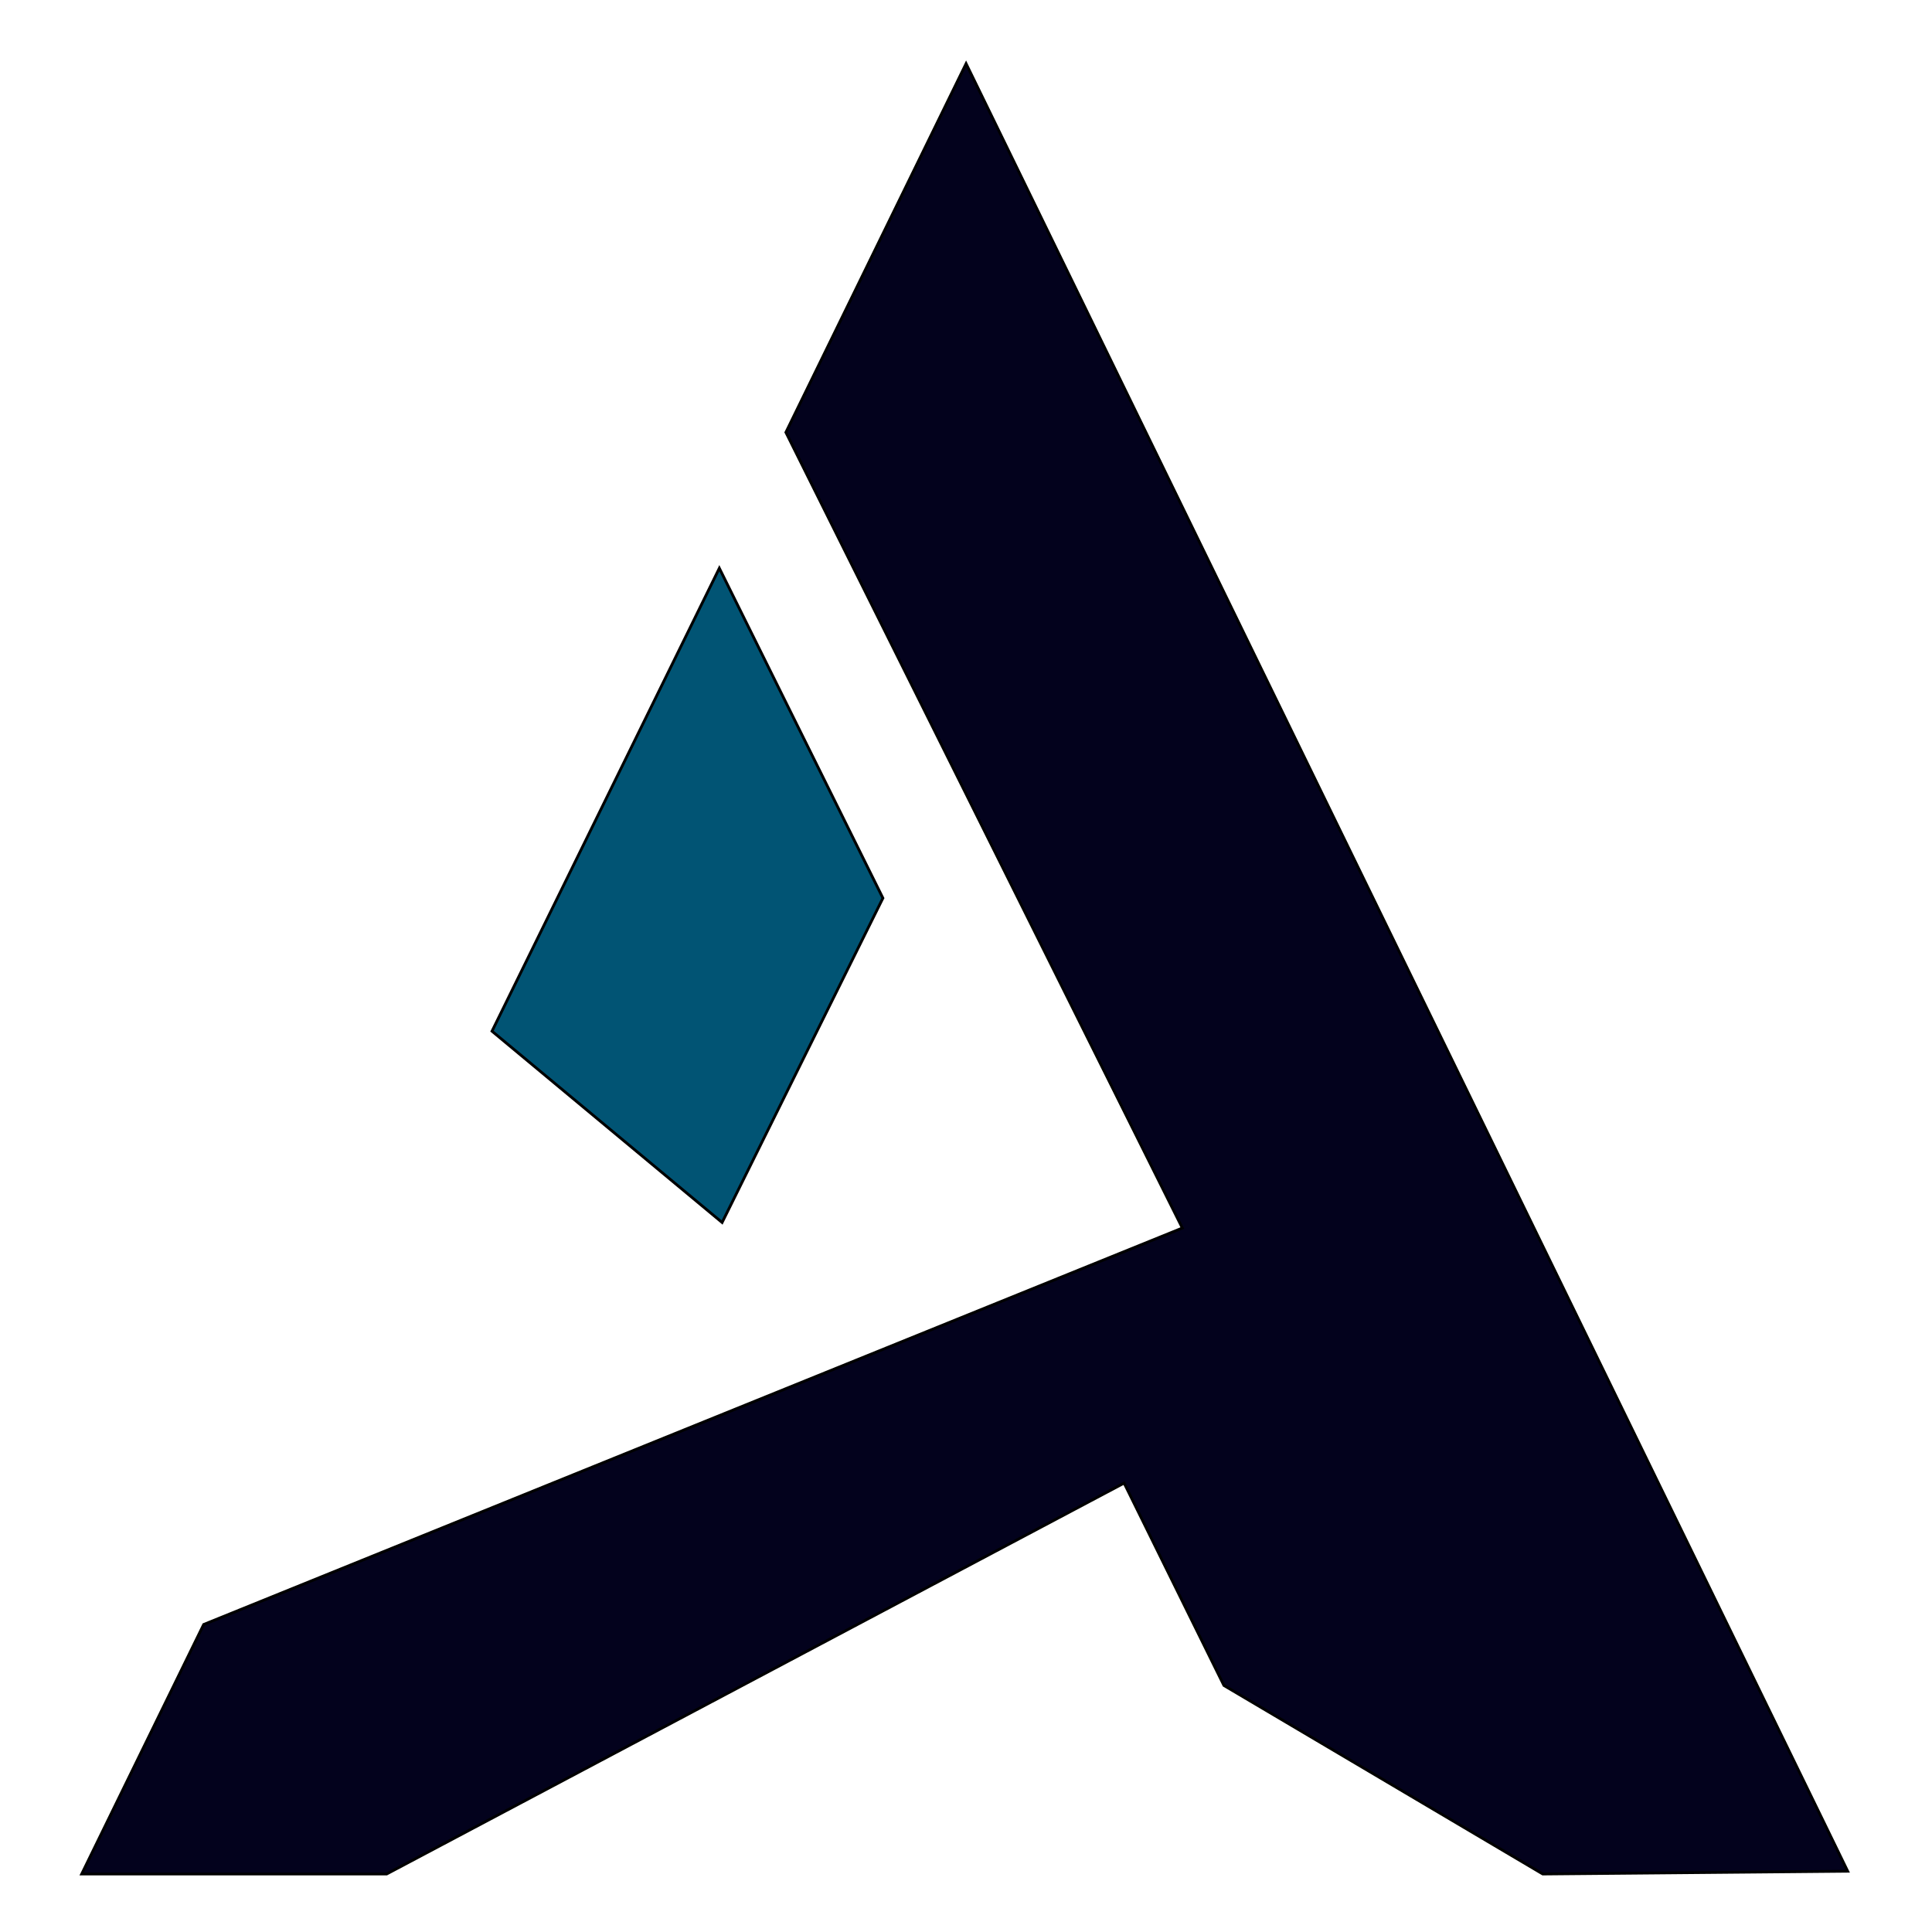
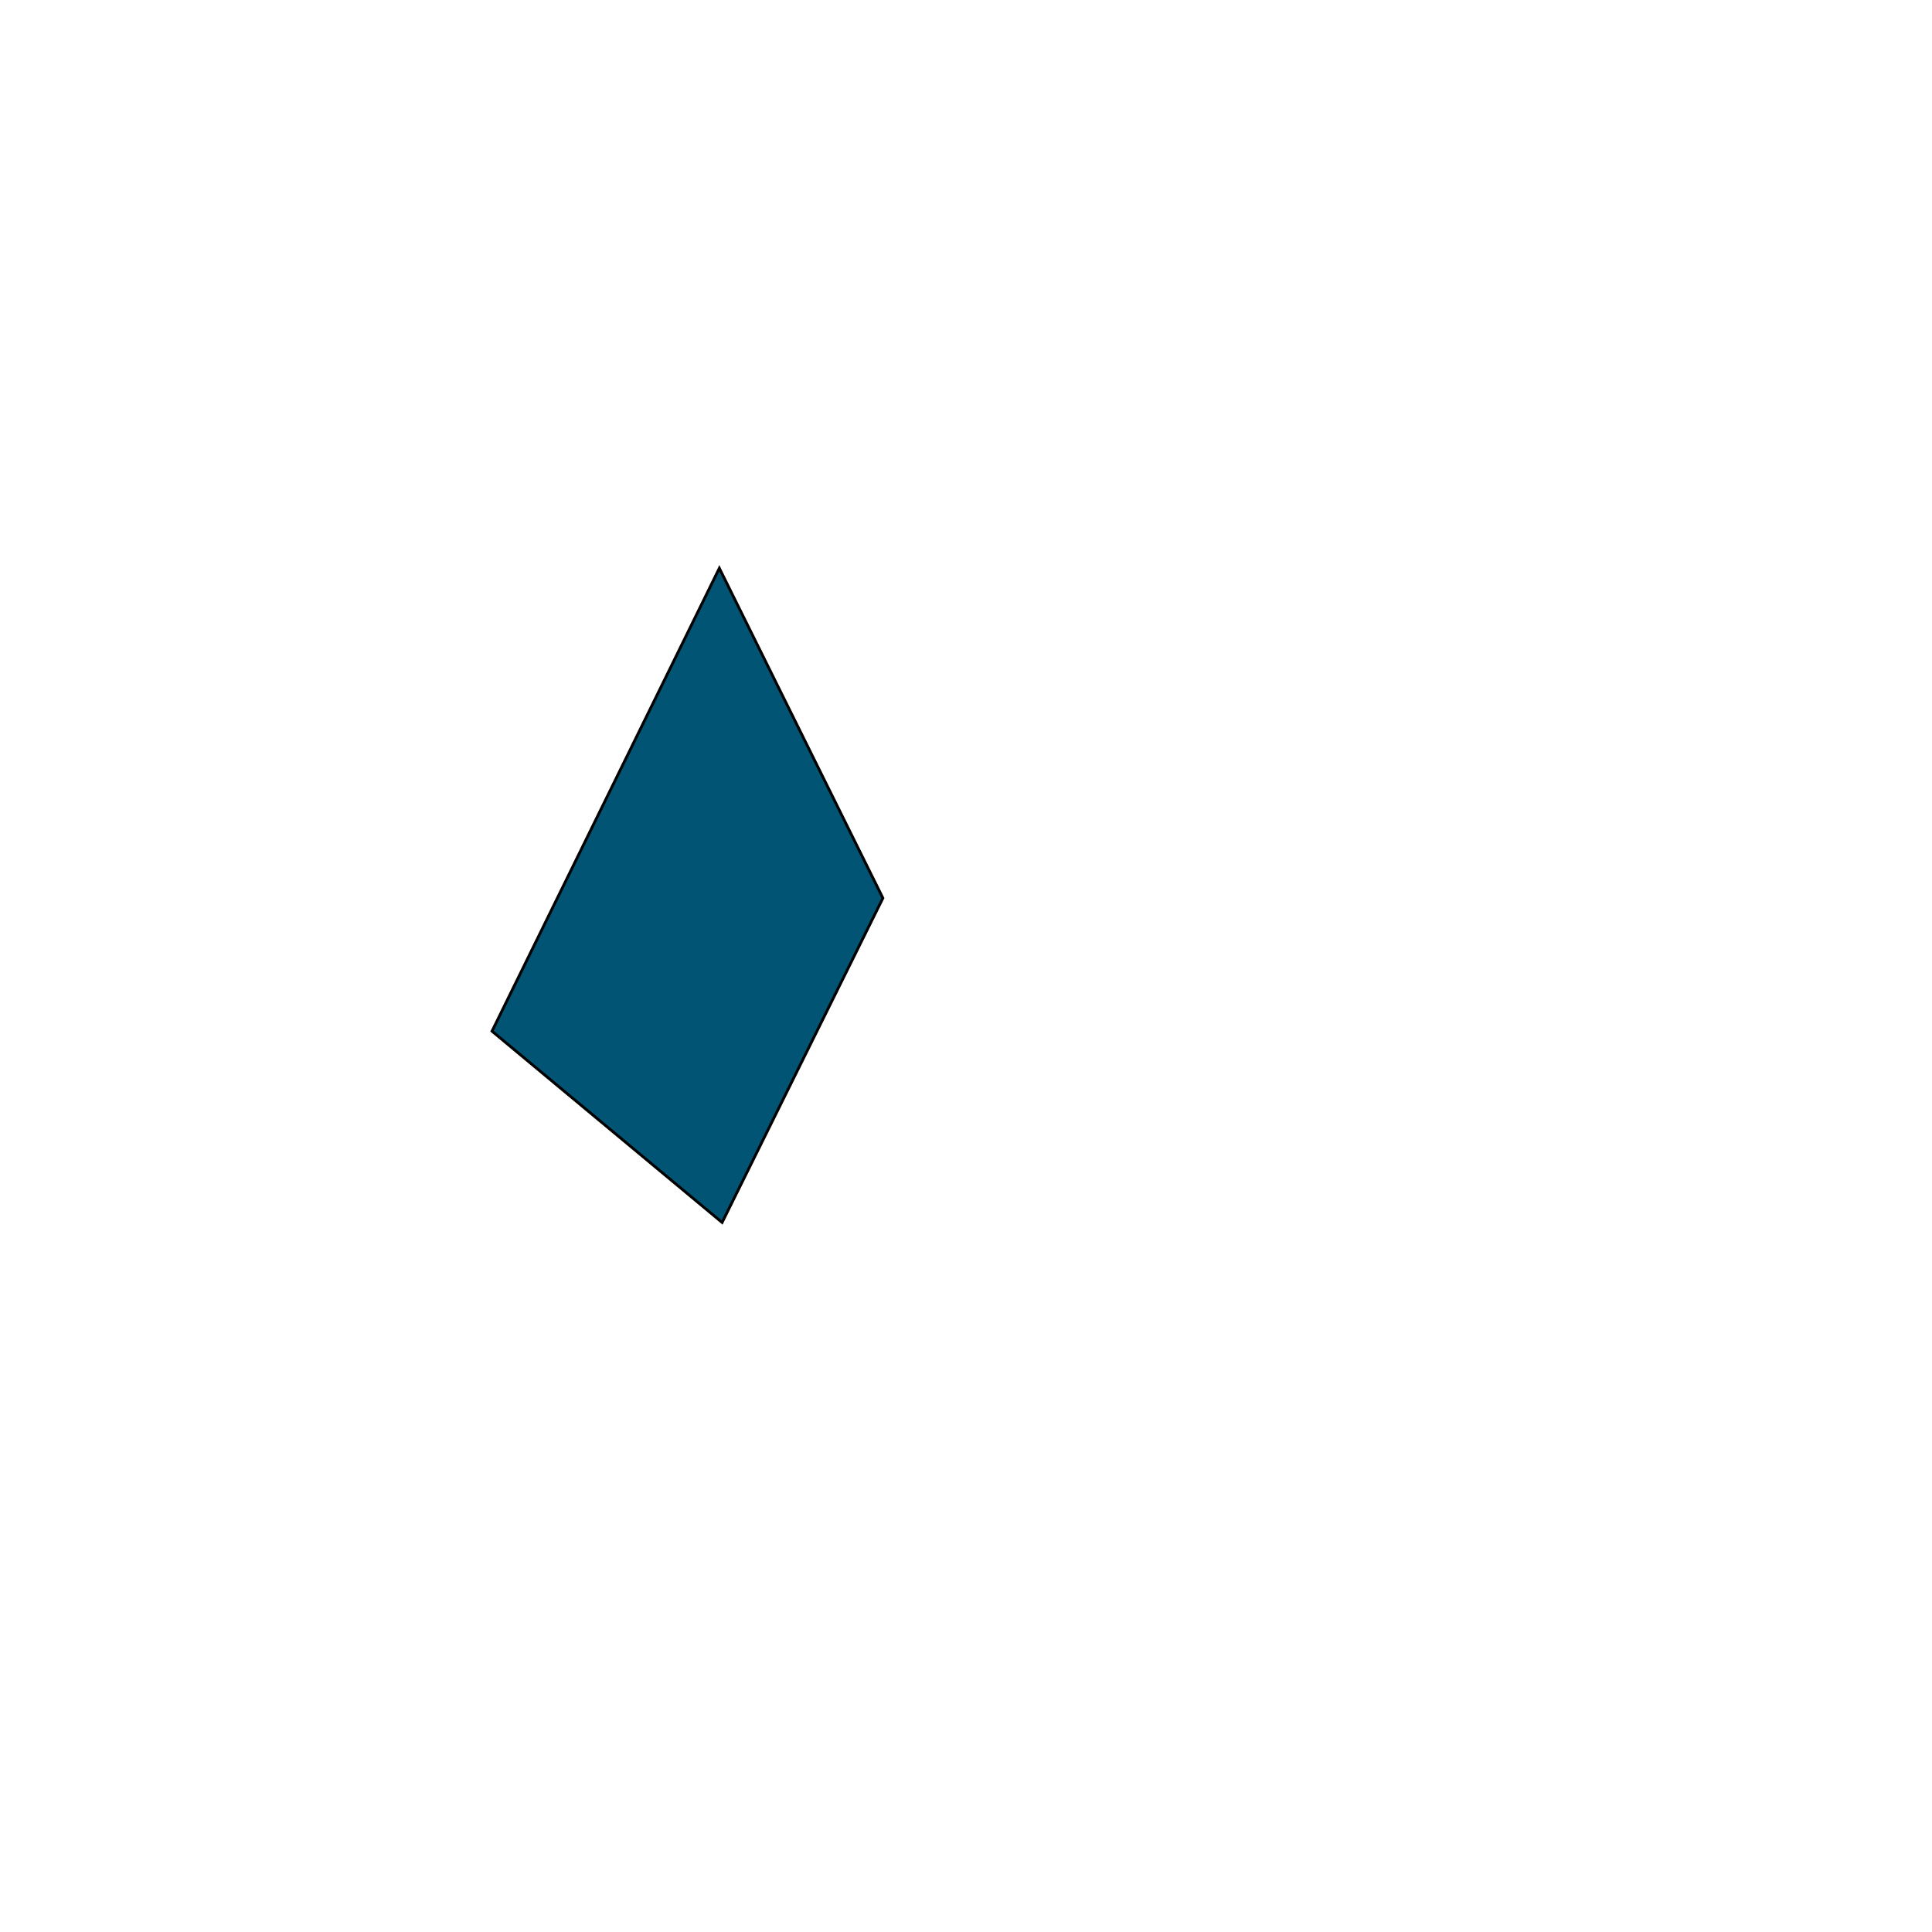
<svg xmlns="http://www.w3.org/2000/svg" version="1.1" width="1000" height="1000">
  <svg version="1.1" width="1000" height="1000" viewBox="0 0 1000 1000" xml:space="preserve">
    <desc>Created with Fabric.js 3.5.0</desc>
    <defs>
</defs>
    <rect x="0" y="0" width="100%" height="100%" fill="rgba(255,255,255,0)" />
    <g transform="matrix(1.435 0 0 1.435 500.043 500.018)" id="SvgjsG1329">
      <g style="" vector-effect="non-scaling-stroke">
        <g transform="matrix(1 0 0 1 -0.5 1)" id="SvgjsG1328">
-           <path style="stroke: rgb(0,0,0); stroke-width: 1; stroke-dasharray: none; stroke-linecap: butt; stroke-dashoffset: 0; stroke-linejoin: miter; stroke-miterlimit: 10; is-custom-font: none; font-file-url: none; fill: rgb(3,2,29); fill-rule: evenodd; opacity: 1;" transform=" translate(-1023.5, -442.5)" d="m 959 249 l 65 -133 l 318 652 l -110 1 l -115 -68 l -36 -73 l -266 141 h -110 l 44 -90 l 353 -143 z" stroke-linecap="round" />
-         </g>
+           </g>
        <g transform="matrix(1 0 0 1 -100.5 -25.5)" id="SvgjsG1327">
          <path style="stroke: rgb(0,0,0); stroke-width: 1; stroke-dasharray: none; stroke-linecap: butt; stroke-dashoffset: 0; stroke-linejoin: miter; stroke-miterlimit: 10; is-custom-font: none; font-file-url: none; fill: rgb(1,84,116); fill-rule: evenodd; opacity: 1;" transform=" translate(-923.5, -416)" d="m 935 298 l 59 119 l -58 117 l -83 -69 z" stroke-linecap="round" />
        </g>
      </g>
    </g>
  </svg>
  <style>@media (prefers-color-scheme: light) { :root { filter: contrast(1) brightness(1); } }
@media (prefers-color-scheme: dark) { :root { filter: none; } }
</style>
</svg>